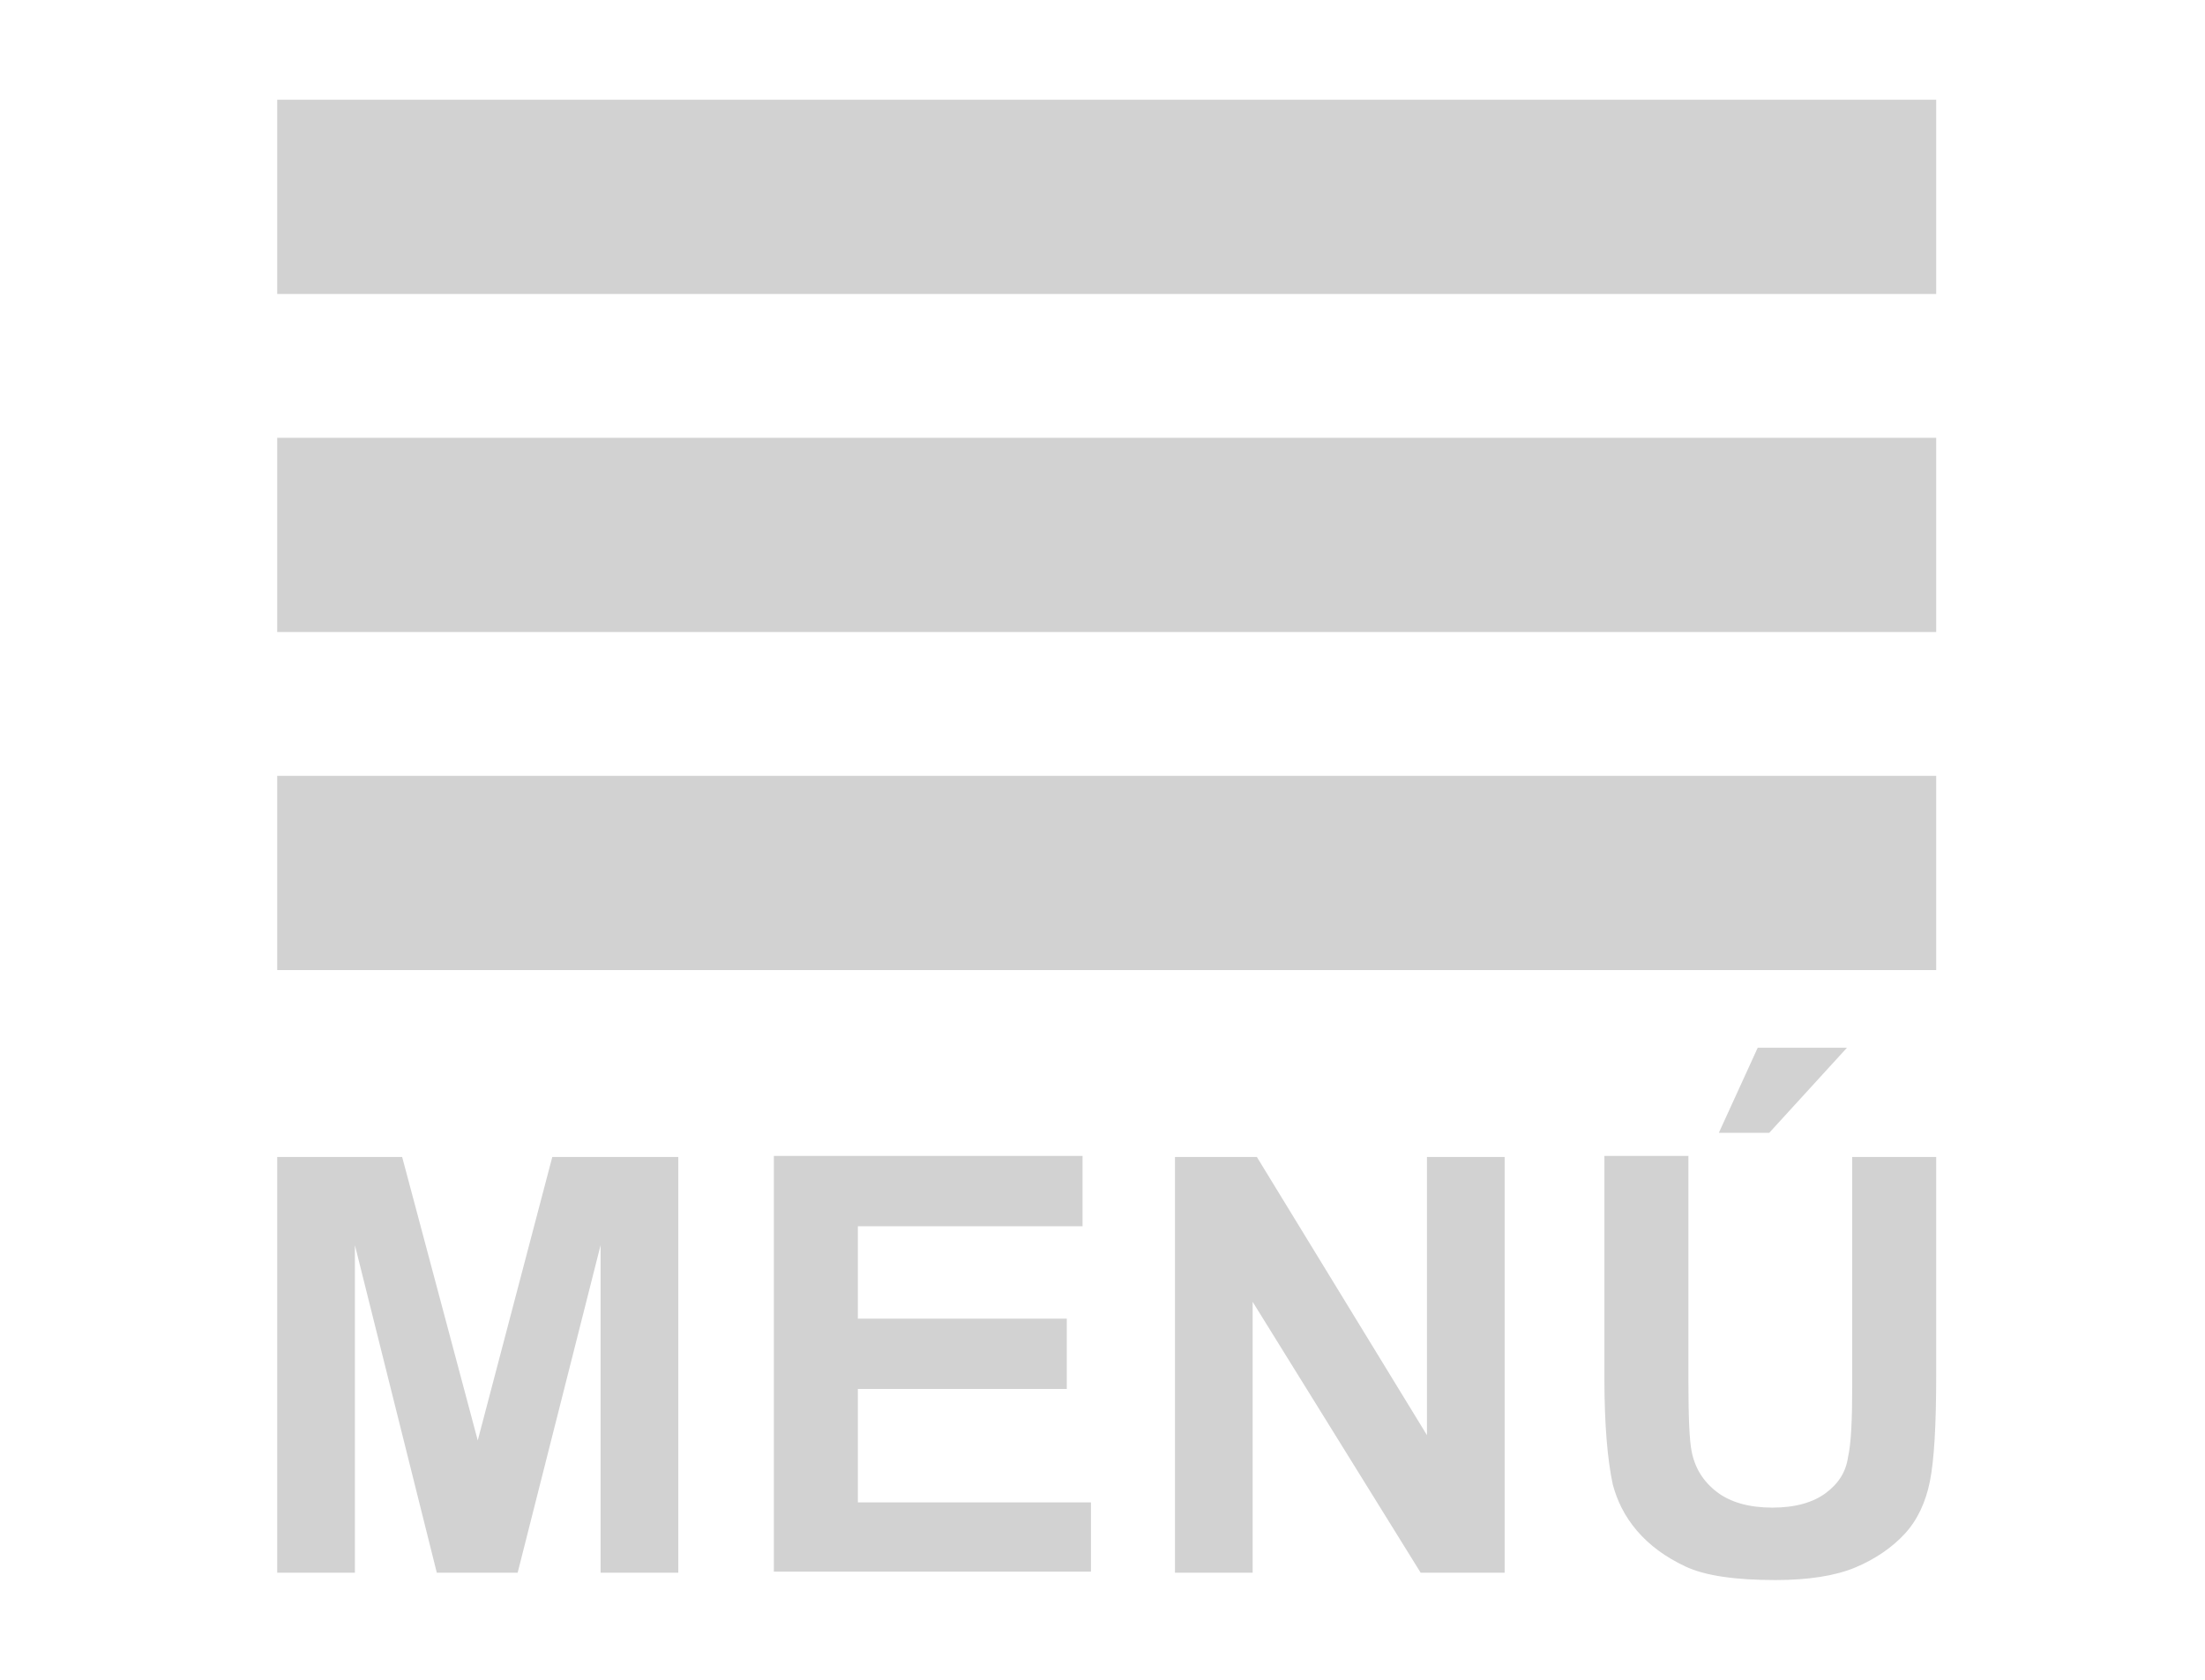
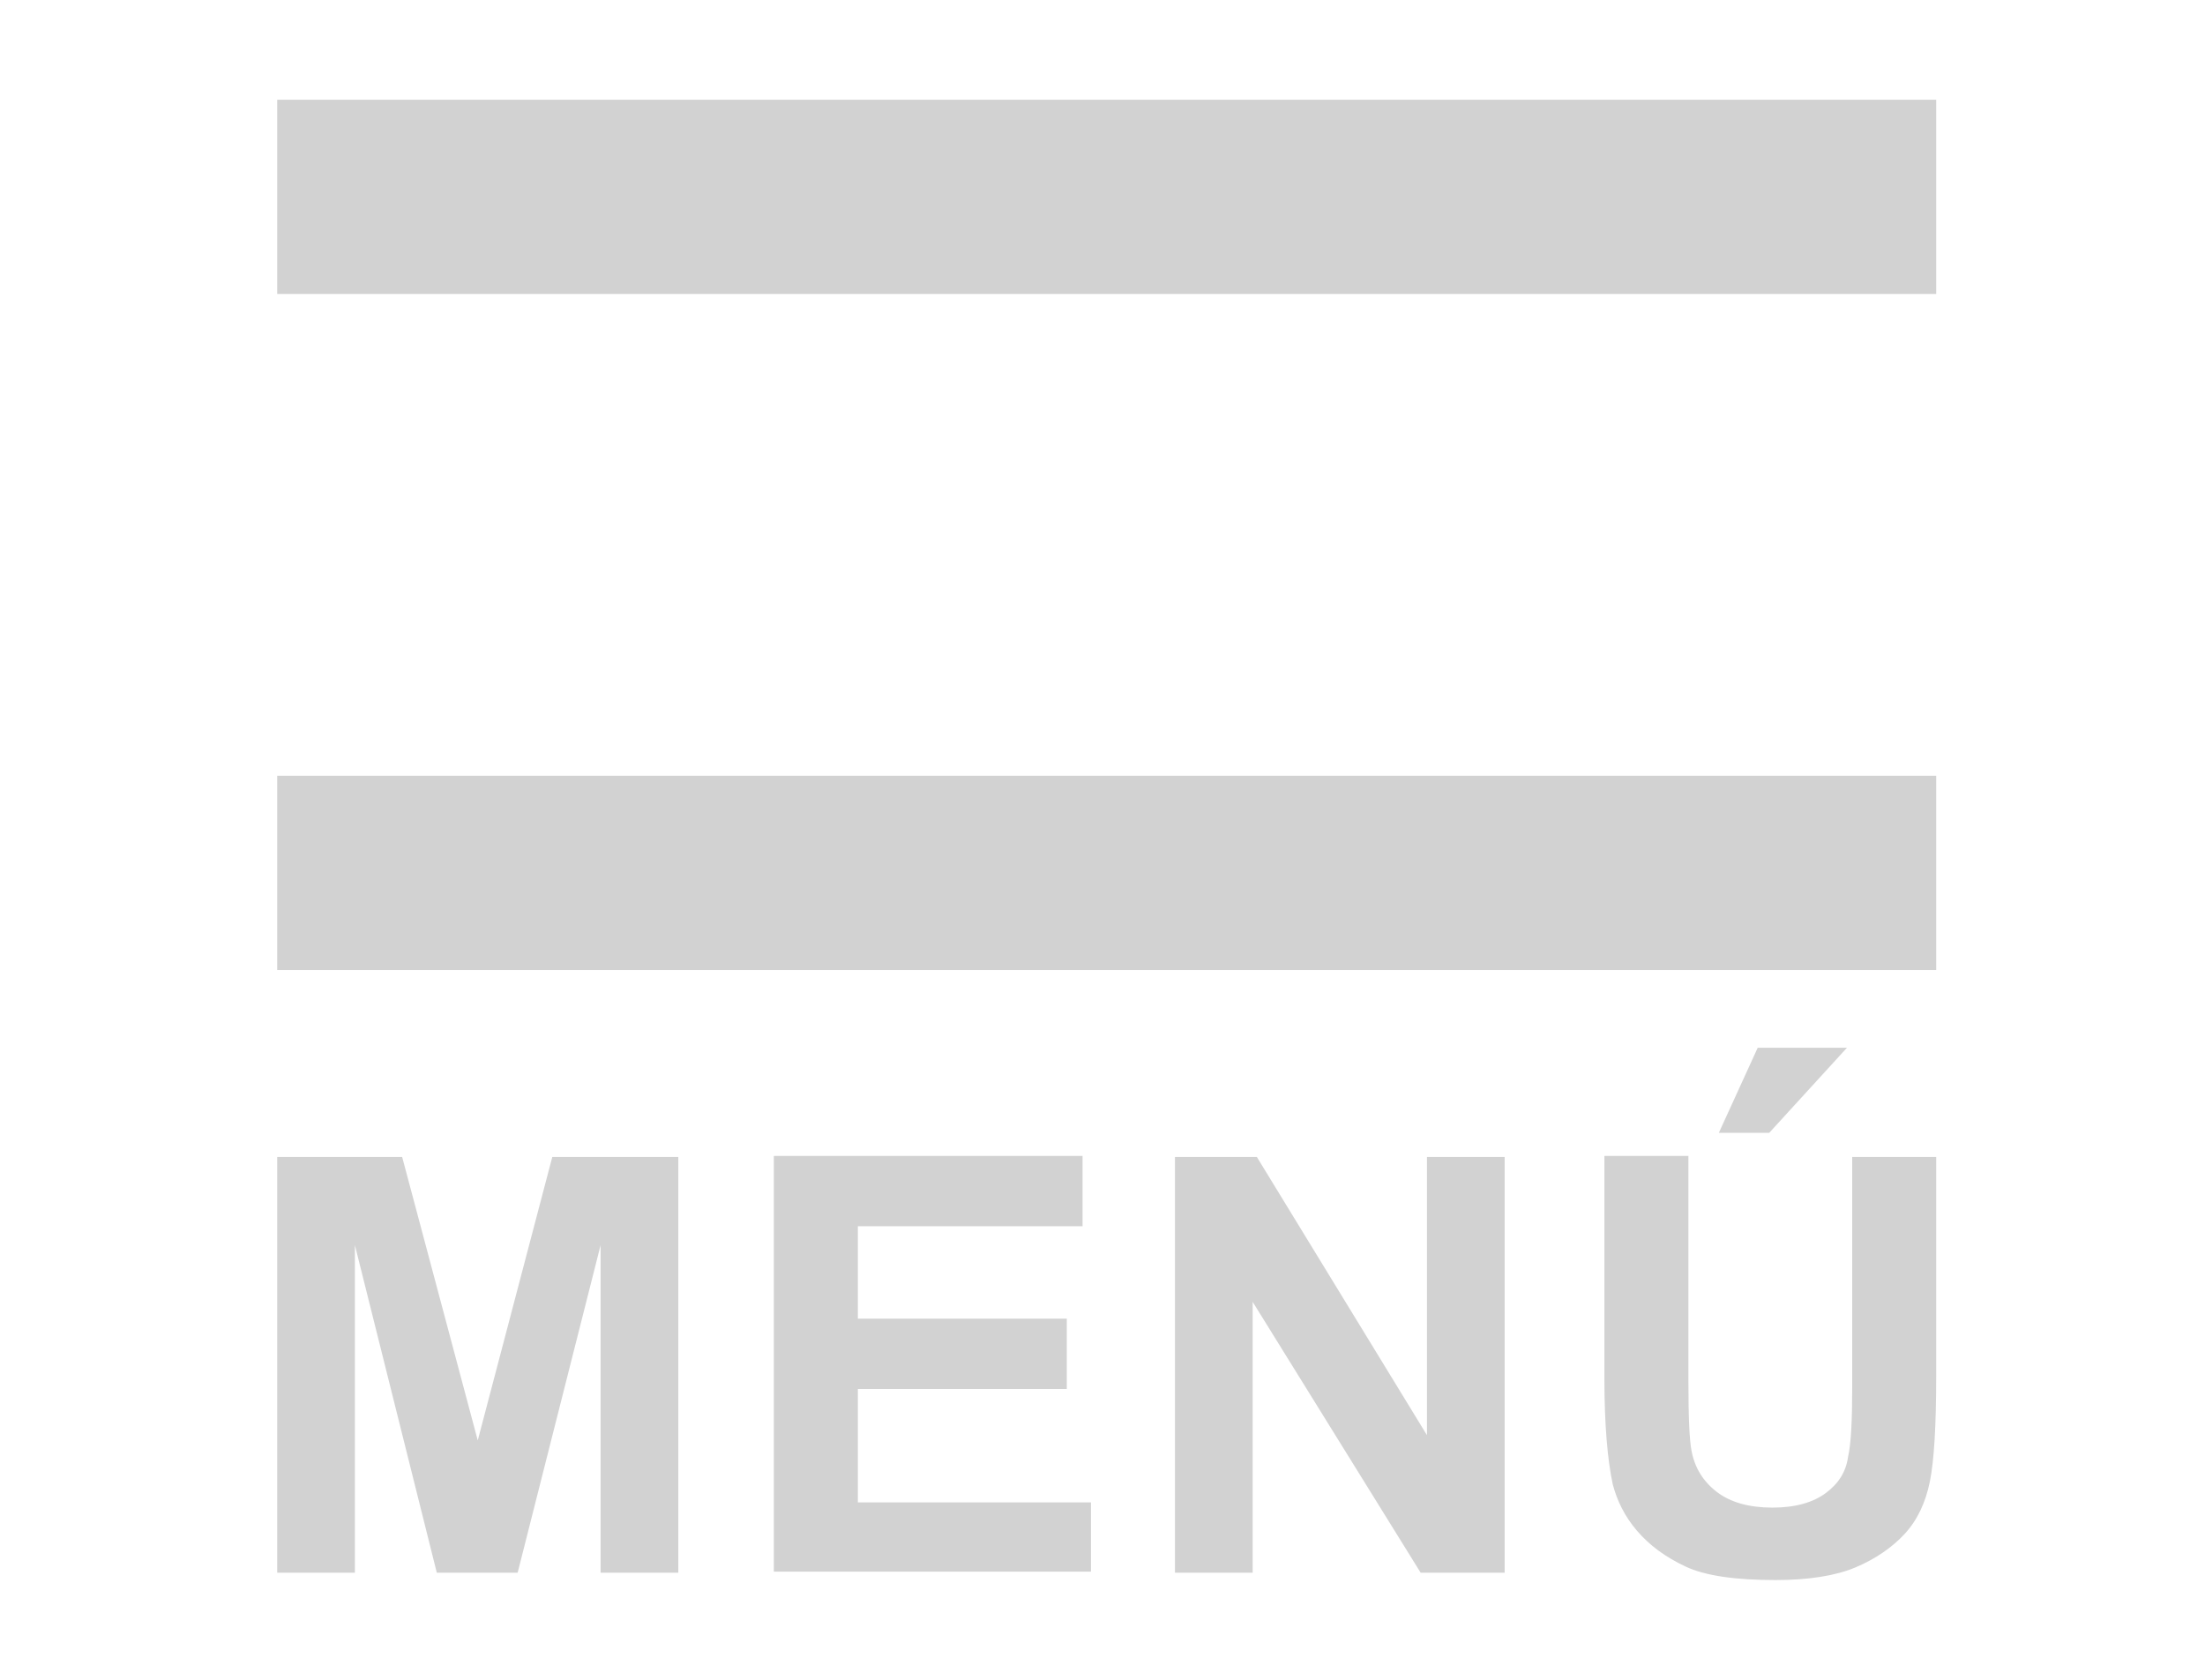
<svg xmlns="http://www.w3.org/2000/svg" xmlns:xlink="http://www.w3.org/1999/xlink" version="1.1" x="0" y="0" width="21" height="16" viewBox="0 0 21 16" enable-background="new 0 0 21 16" xml:space="preserve">
  <defs>
    <rect width="21" height="16" />
  </defs>
  <clipPath>
    <use xlink:href="#SVGID_1_" overflow="visible" />
  </clipPath>
  <path clip-path="url(#SVGID_2_)" fill="#D2D2D2" d="M16.85 10.79l0.74-0.81h-0.85l-0.37 0.81H16.85zM15.28 13.13c0 0.44 0.03 0.78 0.08 1.01 0.04 0.15 0.11 0.3 0.23 0.44s0.27 0.25 0.46 0.34c0.19 0.09 0.48 0.13 0.86 0.13 0.31 0 0.57-0.04 0.76-0.12 0.19-0.08 0.35-0.19 0.47-0.32 0.12-0.13 0.2-0.3 0.24-0.5 0.04-0.2 0.06-0.53 0.06-1.01v-2.08h-0.8v2.19c0 0.31-0.01 0.54-0.04 0.67 -0.02 0.14-0.09 0.25-0.21 0.34s-0.29 0.14-0.51 0.14c-0.22 0-0.4-0.05-0.53-0.15 -0.13-0.1-0.21-0.23-0.24-0.39 -0.02-0.1-0.03-0.32-0.03-0.66v-2.15h-0.8V13.13zM11.93 14.98v-2.58l1.6 2.58h0.8v-3.96h-0.74v2.65l-1.62-2.65h-0.78v3.96H11.93zM10.39 14.98v-0.67H8.17v-1.08h1.99v-0.67h-1.99v-0.88h2.14v-0.67H7.37v3.96H10.39zM3.38 14.98v-3.12l0.78 3.12h0.77l0.79-3.12v3.12h0.74v-3.96h-1.2l-0.71 2.7 -0.72-2.7H2.64v3.96H3.38z" />
  <rect x="2.64" y="0.95" fill="#D2D2D2" width="15.8" height="1.85" />
-   <rect x="2.64" y="4.17" fill="#D2D2D2" width="15.8" height="1.85" />
  <rect x="2.64" y="7.39" fill="#D2D2D2" width="15.8" height="1.85" />
</svg>